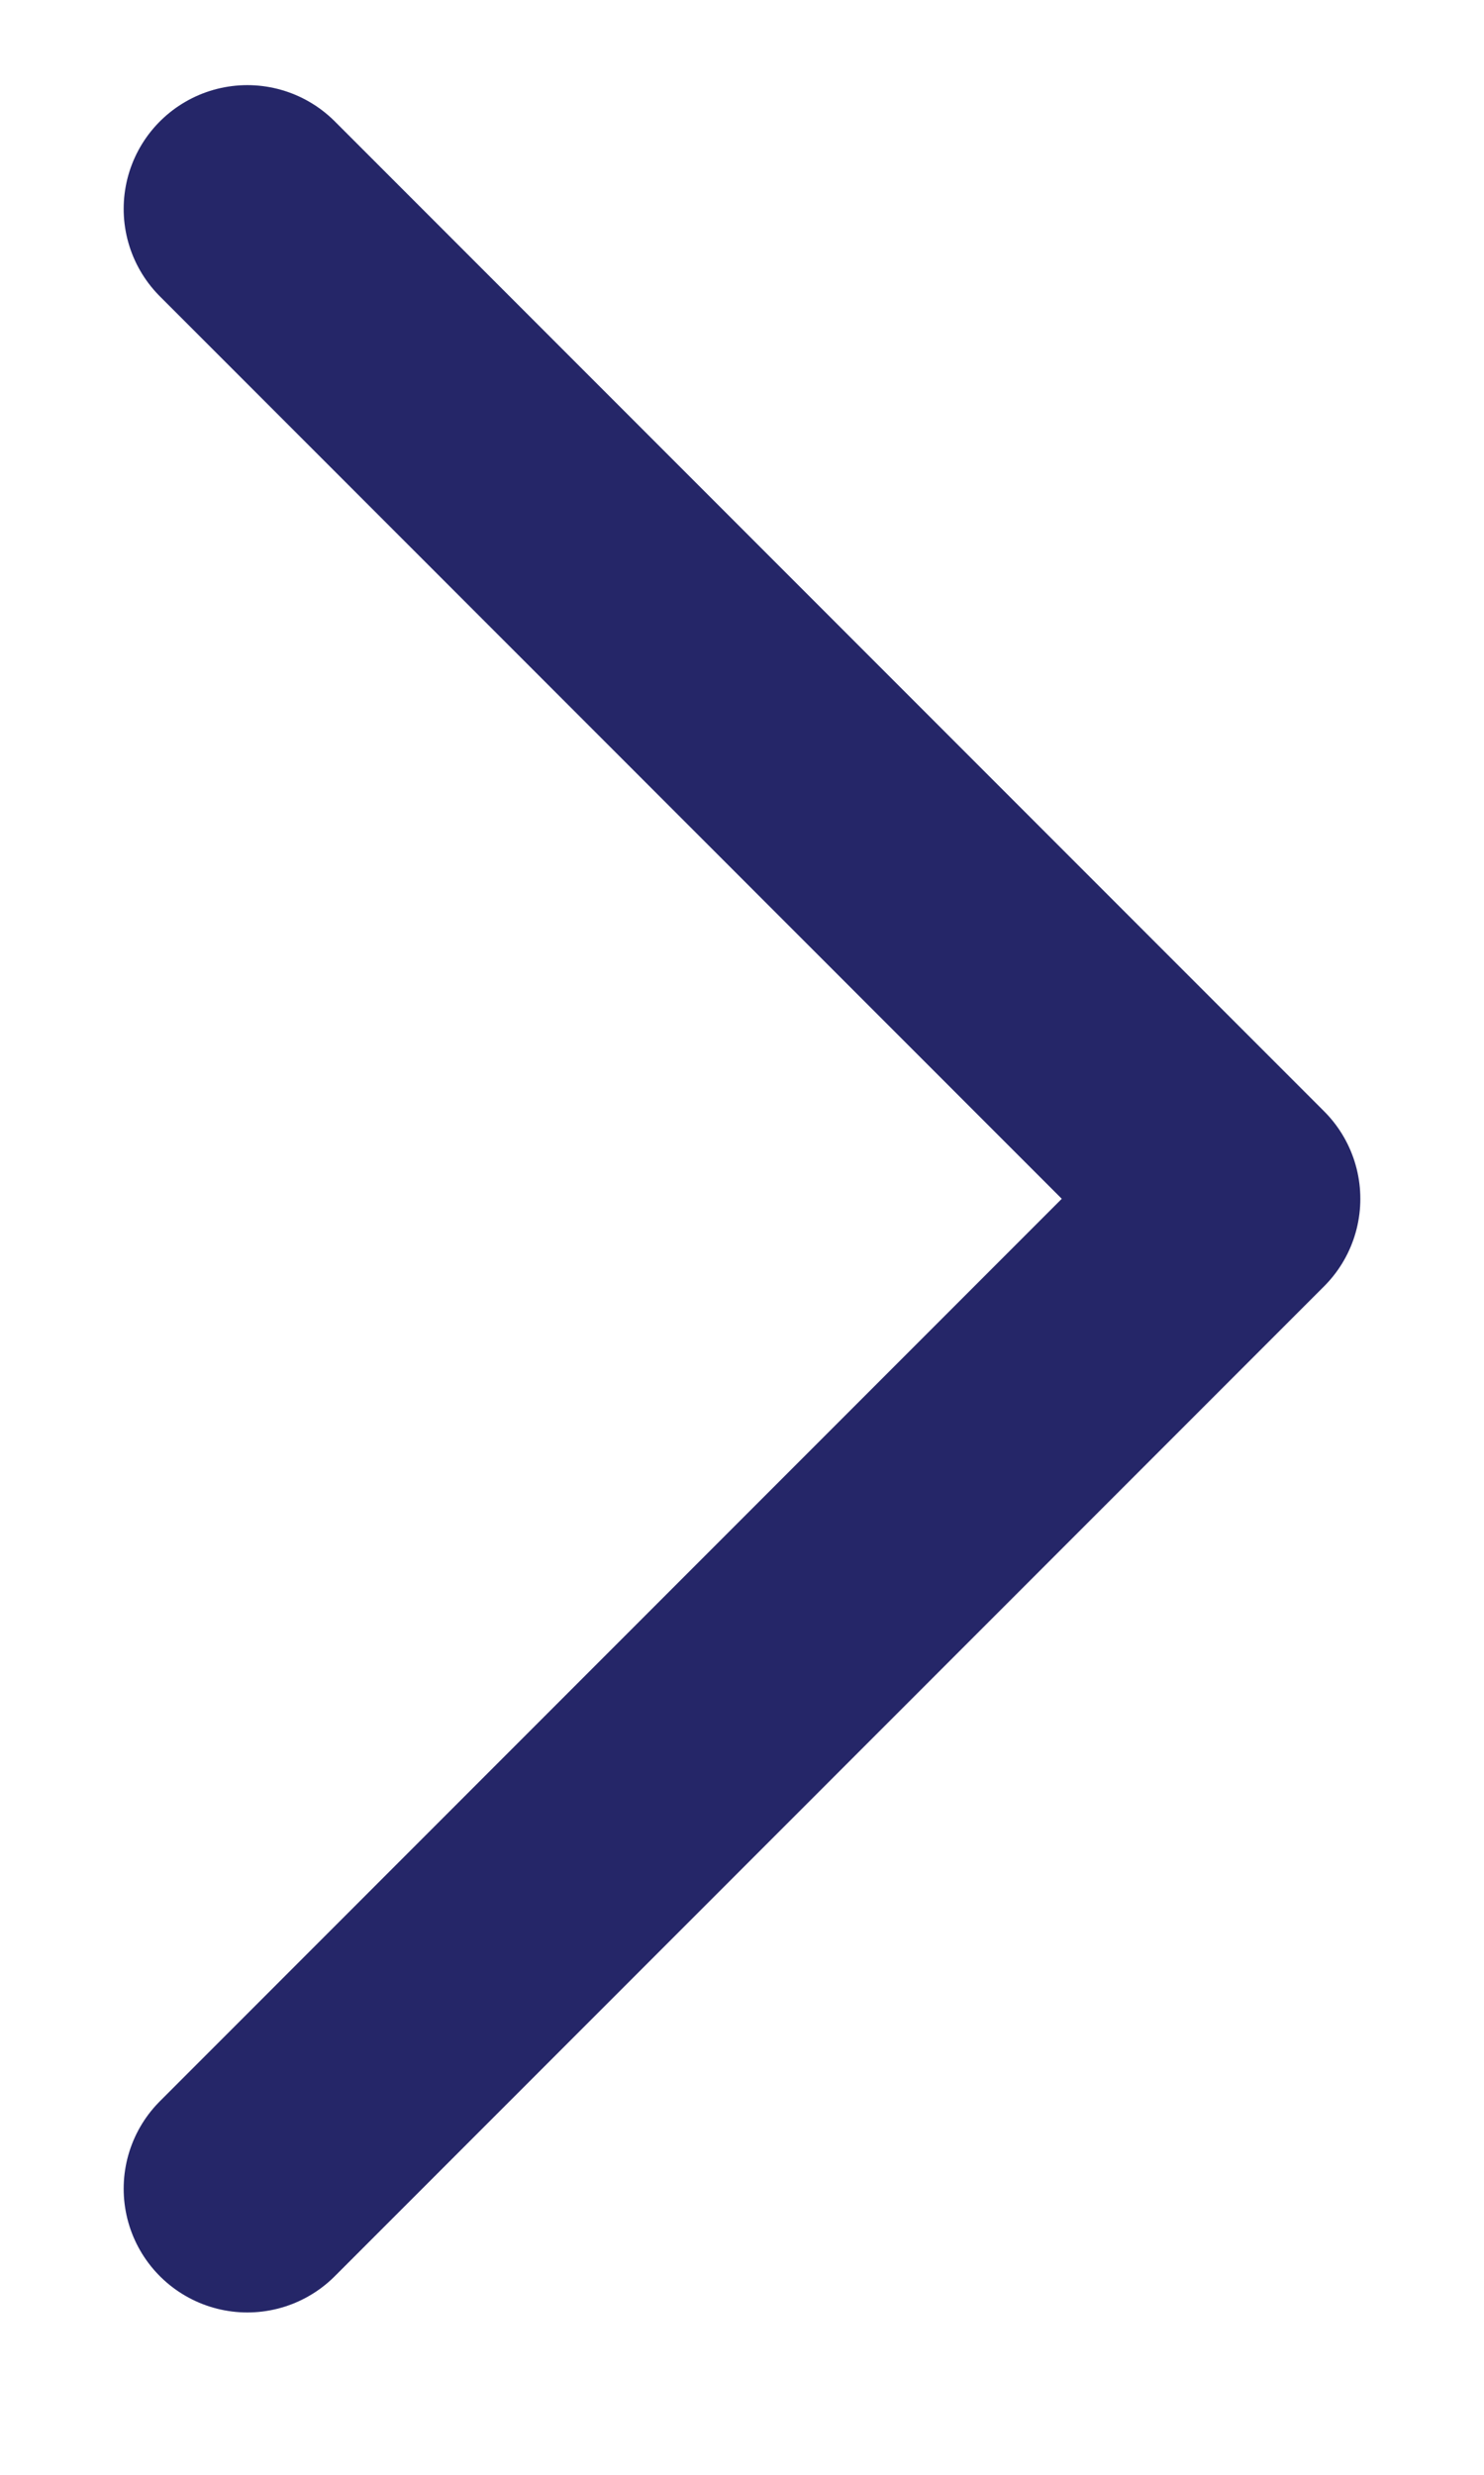
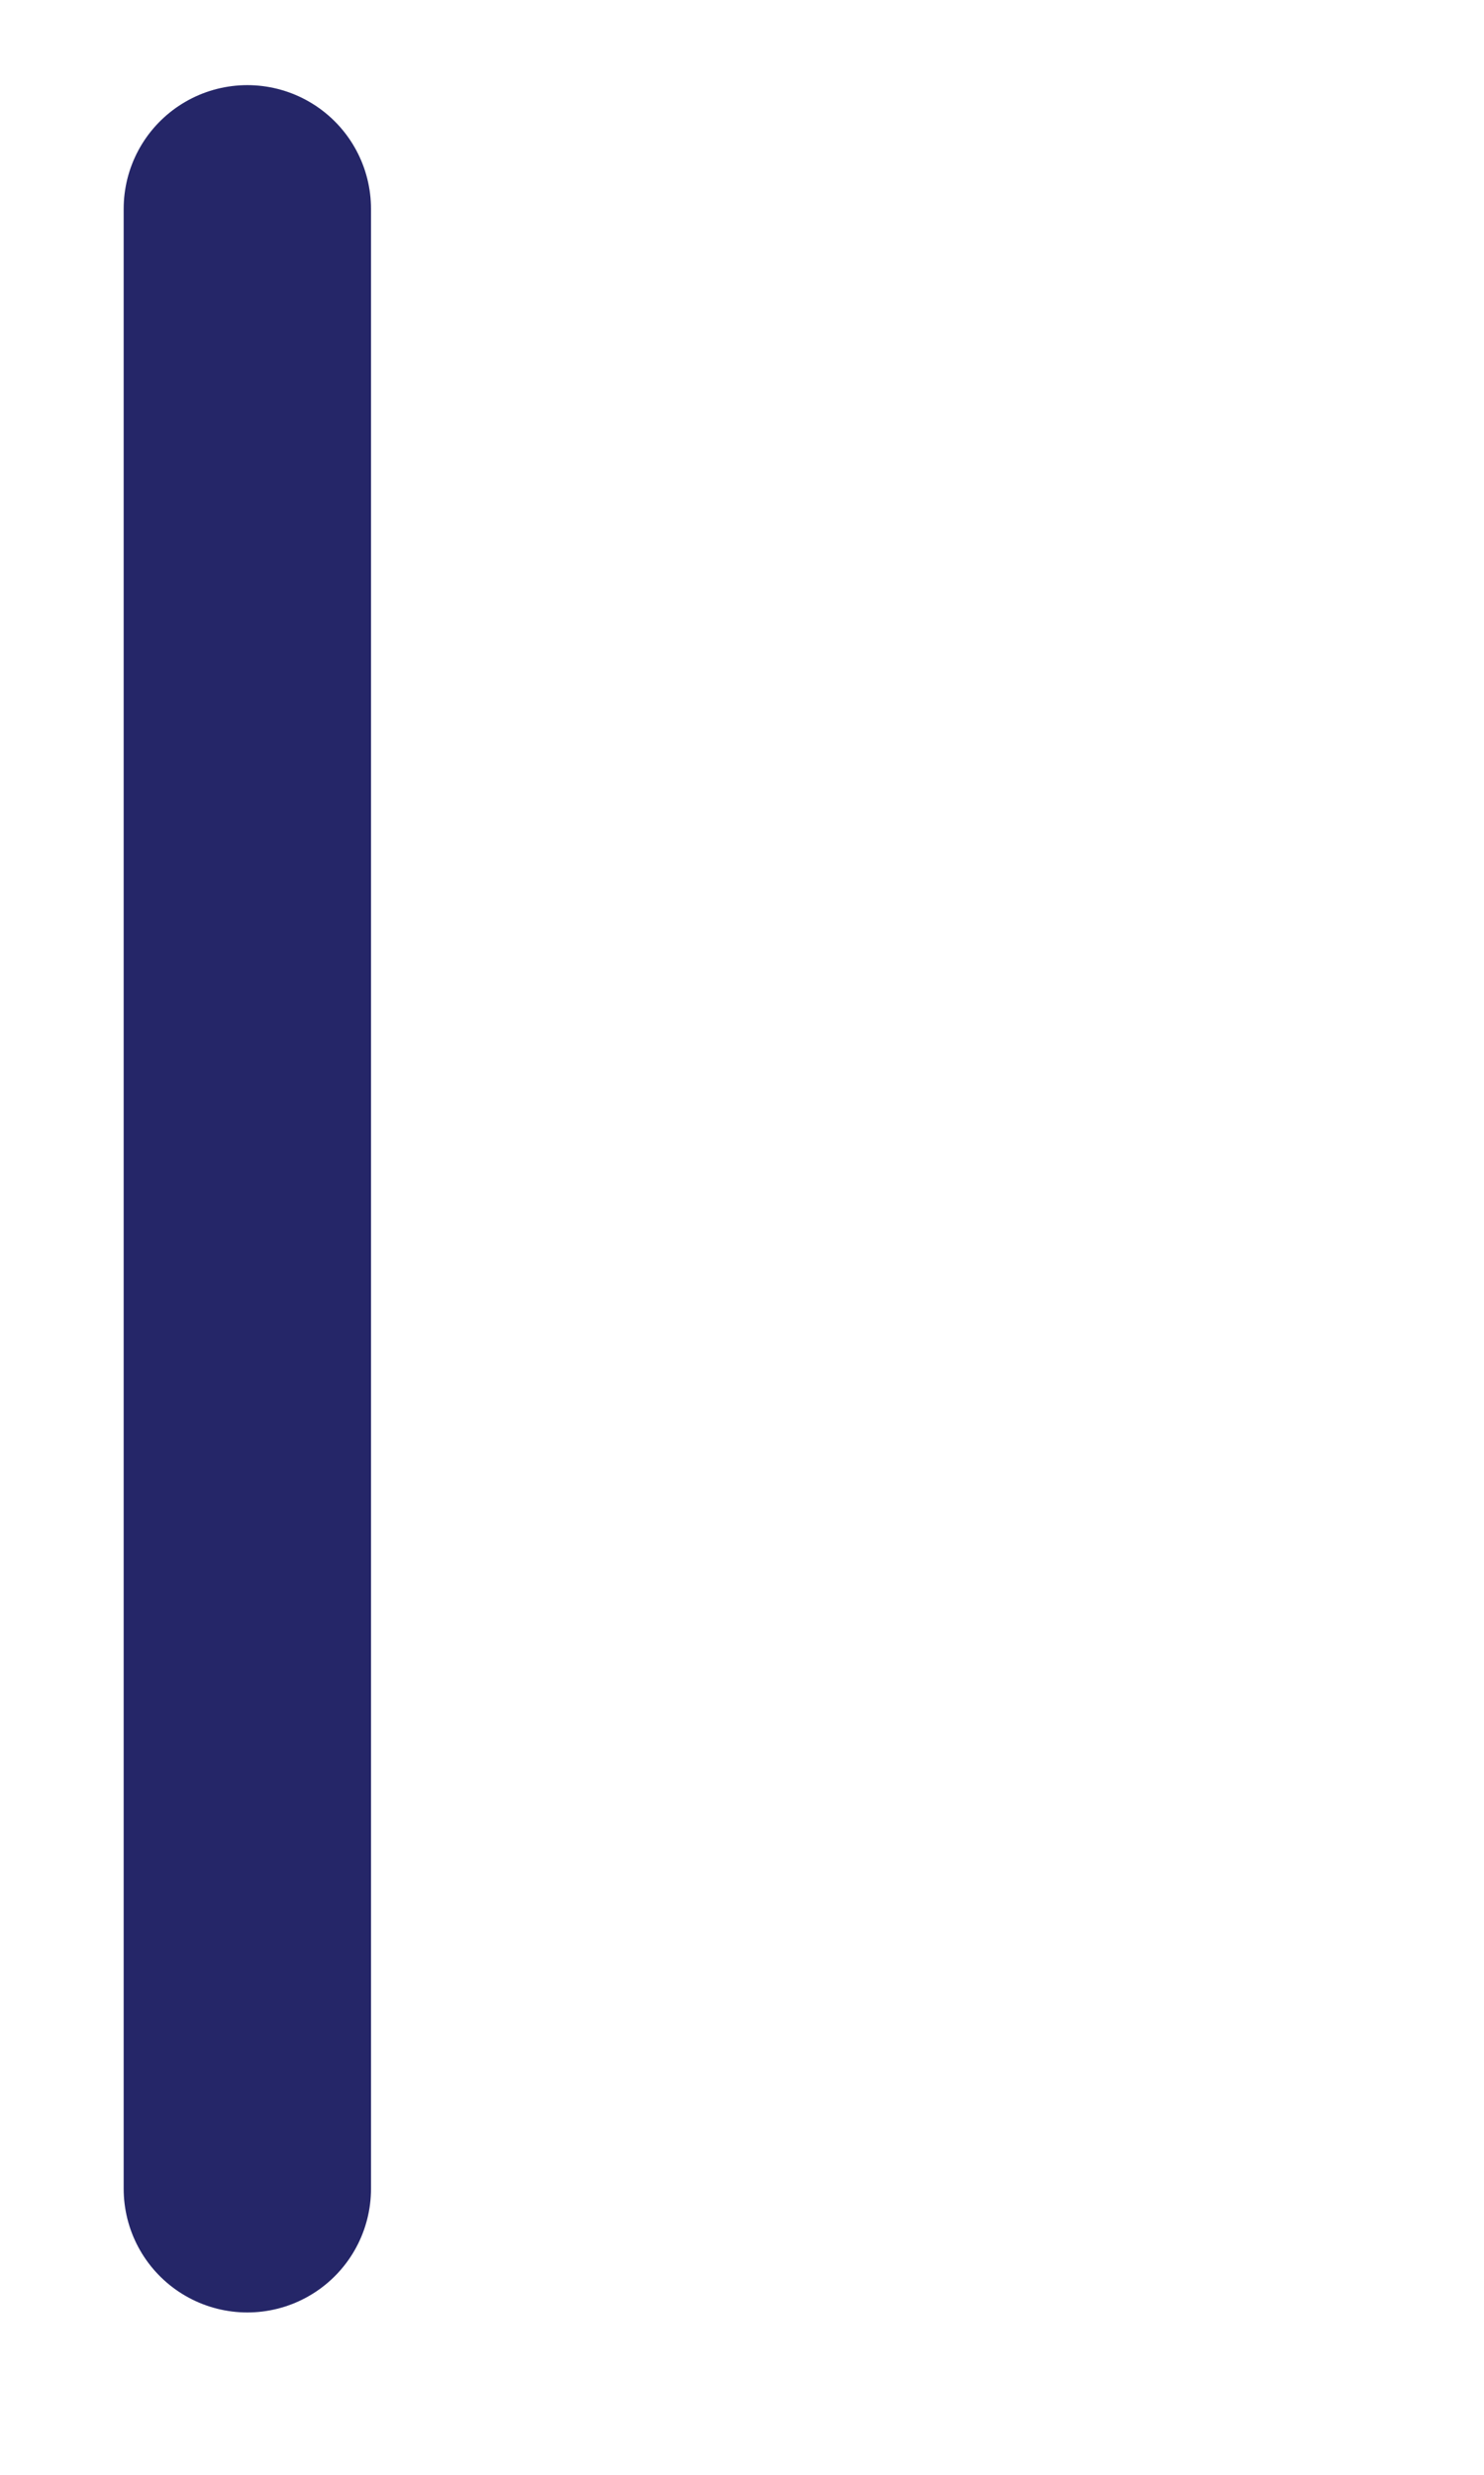
<svg xmlns="http://www.w3.org/2000/svg" width="9" height="15" viewBox="0 0 9 15" fill="none">
-   <path d="M1.5 13.266L7.5 7.266L1.5 1.266" stroke="#252668" stroke-width="1.5" stroke-linecap="round" stroke-linejoin="round" />
+   <path d="M1.5 13.266L1.5 1.266" stroke="#252668" stroke-width="1.5" stroke-linecap="round" stroke-linejoin="round" />
</svg>